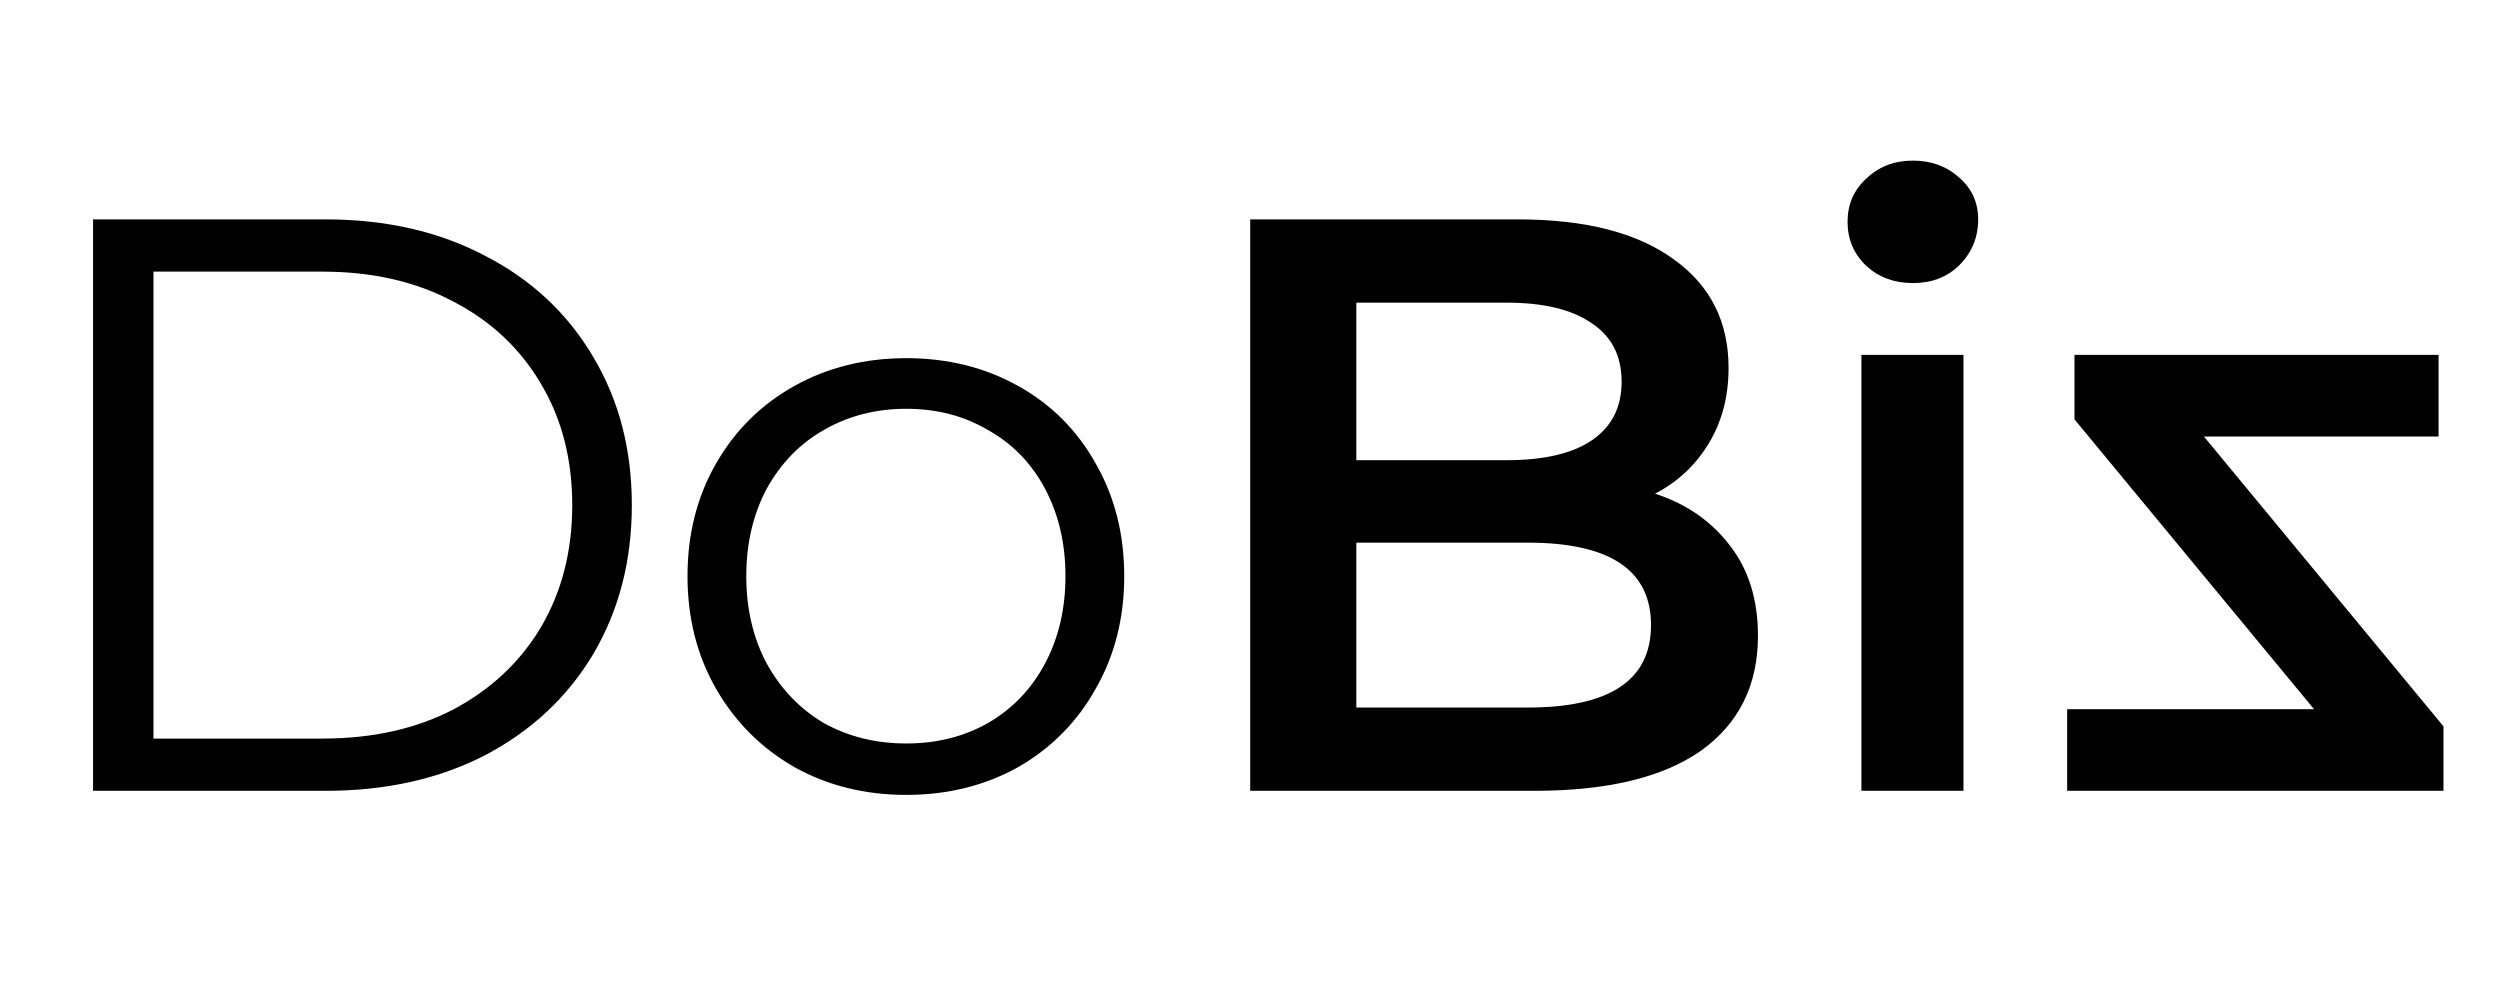
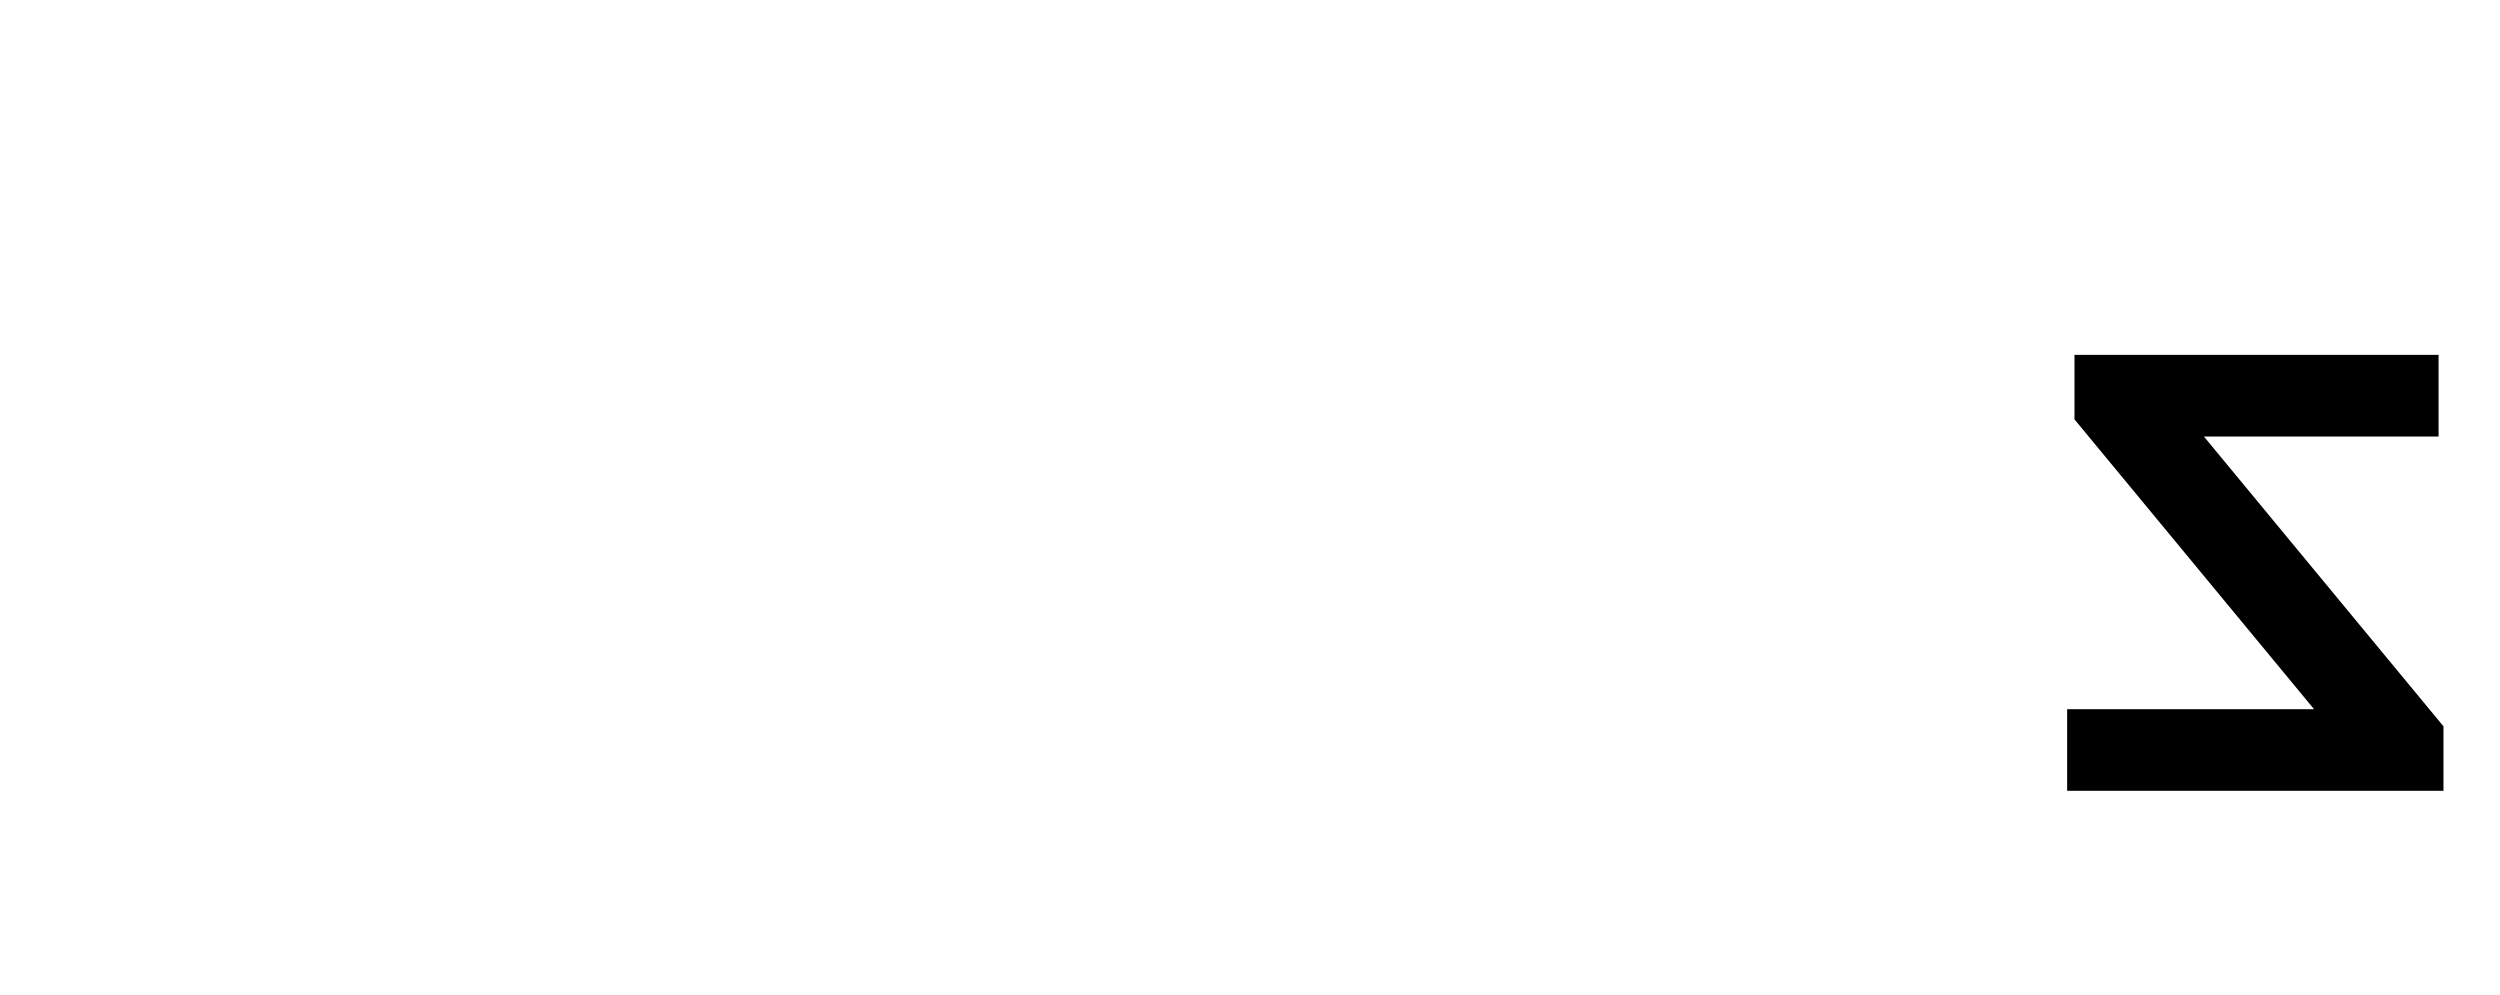
<svg xmlns="http://www.w3.org/2000/svg" viewBox="1951 2480.5 98 39" width="98" height="39" data-guides="{&quot;vertical&quot;:[],&quot;horizontal&quot;:[]}">
  <mask x="1950.900" y="2480.400" width="1.200" height="1.200" id="tSvg184e38d5f72">
-     <path color="rgb(51, 51, 51)" fill="white" font-size-adjust="none" width="98" height="39" data-svg-name="rect" data-svg-id="18777690ac6" id="tSvg18777690ac6" title="Rectangle 1" fill-opacity="1" stroke="none" stroke-opacity="1" d="M 1951 2480.5L 2049 2480.5L 2049 2519.5L 1951 2519.5Z" style="transform: rotate(0deg); transform-origin: 2000px 2500px;" />
-   </mask>
-   <path fill="black" stroke="none" fill-opacity="1" stroke-width="1" stroke-opacity="1" color="rgb(51, 51, 51)" font-size-adjust="none" id="tSvga98c8af9e0" title="Path 1" d="M 1954.648 2489.1 C 1957.688 2489.1 1960.728 2489.1 1963.768 2489.1C 1966.136 2489.1 1968.227 2489.58 1970.04 2490.54C 1971.854 2491.479 1973.262 2492.801 1974.264 2494.508C 1975.267 2496.193 1975.768 2498.124 1975.768 2500.3C 1975.768 2502.476 1975.267 2504.417 1974.264 2506.124C 1973.262 2507.809 1971.854 2509.132 1970.04 2510.092C 1968.227 2511.031 1966.136 2511.5 1963.768 2511.5C 1960.728 2511.5 1957.688 2511.5 1954.648 2511.5C 1954.648 2504.033 1954.648 2496.567 1954.648 2489.1ZM 1963.64 2509.452 C 1965.603 2509.452 1967.32 2509.068 1968.792 2508.3C 1970.264 2507.511 1971.406 2506.433 1972.216 2505.068C 1973.027 2503.681 1973.432 2502.092 1973.432 2500.3C 1973.432 2498.508 1973.027 2496.929 1972.216 2495.564C 1971.406 2494.177 1970.264 2493.1 1968.792 2492.332C 1967.32 2491.543 1965.603 2491.148 1963.64 2491.148C 1961.432 2491.148 1959.224 2491.148 1957.016 2491.148C 1957.016 2497.249 1957.016 2503.351 1957.016 2509.452C 1959.224 2509.452 1961.432 2509.452 1963.64 2509.452ZM 1986.526 2511.66 C 1984.905 2511.66 1983.443 2511.297 1982.142 2510.572C 1980.841 2509.825 1979.817 2508.801 1979.07 2507.5C 1978.323 2506.199 1977.95 2504.727 1977.95 2503.084C 1977.95 2501.441 1978.323 2499.969 1979.07 2498.668C 1979.817 2497.367 1980.841 2496.353 1982.142 2495.628C 1983.443 2494.903 1984.905 2494.54 1986.526 2494.54C 1988.147 2494.54 1989.609 2494.903 1990.91 2495.628C 1992.211 2496.353 1993.225 2497.367 1993.95 2498.668C 1994.697 2499.969 1995.07 2501.441 1995.07 2503.084C 1995.07 2504.727 1994.697 2506.199 1993.95 2507.5C 1993.225 2508.801 1992.211 2509.825 1990.91 2510.572C 1989.609 2511.297 1988.147 2511.66 1986.526 2511.66ZM 1986.526 2509.644 C 1987.721 2509.644 1988.787 2509.377 1989.726 2508.844C 1990.686 2508.289 1991.433 2507.511 1991.966 2506.508C 1992.499 2505.505 1992.766 2504.364 1992.766 2503.084C 1992.766 2501.804 1992.499 2500.663 1991.966 2499.66C 1991.433 2498.657 1990.686 2497.889 1989.726 2497.356C 1988.787 2496.801 1987.721 2496.524 1986.526 2496.524C 1985.331 2496.524 1984.254 2496.801 1983.294 2497.356C 1982.355 2497.889 1981.609 2498.657 1981.054 2499.66C 1980.521 2500.663 1980.254 2501.804 1980.254 2503.084C 1980.254 2504.364 1980.521 2505.505 1981.054 2506.508C 1981.609 2507.511 1982.355 2508.289 1983.294 2508.844C 1984.254 2509.377 1985.331 2509.644 1986.526 2509.644Z" />
+     </mask>
  <path fill="black" stroke="none" fill-opacity="1" stroke-width="1" stroke-opacity="1" color="rgb(51, 51, 51)" font-size-adjust="none" id="tSvg15e27b575bc" title="Path 2" d="M 2046.784 2511.5 C 2046.784 2510.657 2046.784 2509.815 2046.784 2508.972C 2043.275 2504.727 2039.766 2500.481 2036.256 2496.236C 2036.011 2496.695 2035.766 2497.153 2035.52 2497.612C 2039.211 2497.612 2042.902 2497.612 2046.592 2497.612C 2046.592 2496.545 2046.592 2495.479 2046.592 2494.412C 2041.835 2494.412 2037.078 2494.412 2032.32 2494.412C 2032.32 2495.255 2032.32 2496.097 2032.32 2496.94C 2035.83 2501.185 2039.339 2505.431 2042.848 2509.676C 2043.115 2509.217 2043.382 2508.759 2043.648 2508.3C 2039.776 2508.3 2035.904 2508.3 2032.032 2508.3C 2032.032 2509.367 2032.032 2510.433 2032.032 2511.5C 2036.95 2511.5 2041.867 2511.5 2046.784 2511.5Z" />
-   <path fill="black" stroke="none" fill-opacity="1" stroke-width="1" stroke-opacity="1" color="rgb(51, 51, 51)" font-size-adjust="none" id="tSvg2c0571315a" title="Path 3" d="M 2015.88 2499.852 C 2017.117 2500.257 2018.098 2500.94 2018.824 2501.9C 2019.549 2502.839 2019.912 2504.012 2019.912 2505.42C 2019.912 2507.361 2019.165 2508.865 2017.672 2509.932C 2016.178 2510.977 2014.002 2511.5 2011.144 2511.5C 2007.432 2511.5 2003.72 2511.5 2000.008 2511.5C 2000.008 2504.033 2000.008 2496.567 2000.008 2489.1C 2003.506 2489.1 2007.005 2489.1 2010.504 2489.1C 2013.149 2489.1 2015.186 2489.623 2016.616 2490.668C 2018.045 2491.692 2018.76 2493.111 2018.76 2494.924C 2018.76 2496.033 2018.504 2497.015 2017.992 2497.868C 2017.48 2498.721 2016.776 2499.383 2015.88 2499.852ZM 2004.168 2492.364 C 2004.168 2494.423 2004.168 2496.481 2004.168 2498.54C 2006.13 2498.54 2008.093 2498.54 2010.056 2498.54C 2011.506 2498.54 2012.616 2498.284 2013.384 2497.772C 2014.173 2497.239 2014.568 2496.471 2014.568 2495.468C 2014.568 2494.444 2014.173 2493.676 2013.384 2493.164C 2012.616 2492.631 2011.506 2492.364 2010.056 2492.364C 2008.093 2492.364 2006.13 2492.364 2004.168 2492.364ZM 2010.888 2508.236 C 2014.109 2508.236 2015.72 2507.159 2015.72 2505.004C 2015.72 2502.849 2014.109 2501.772 2010.888 2501.772C 2008.648 2501.772 2006.408 2501.772 2004.168 2501.772C 2004.168 2503.927 2004.168 2506.081 2004.168 2508.236C 2006.408 2508.236 2008.648 2508.236 2010.888 2508.236ZM 2023.968 2494.412 C 2025.301 2494.412 2026.634 2494.412 2027.968 2494.412C 2027.968 2500.108 2027.968 2505.804 2027.968 2511.5C 2026.634 2511.5 2025.301 2511.5 2023.968 2511.5C 2023.968 2505.804 2023.968 2500.108 2023.968 2494.412ZM 2025.984 2491.596 C 2025.258 2491.596 2024.65 2491.372 2024.16 2490.924C 2023.669 2490.455 2023.424 2489.879 2023.424 2489.196C 2023.424 2488.513 2023.669 2487.948 2024.16 2487.5C 2024.65 2487.031 2025.258 2486.796 2025.984 2486.796C 2026.709 2486.796 2027.317 2487.02 2027.808 2487.468C 2028.298 2487.895 2028.544 2488.439 2028.544 2489.1C 2028.544 2489.804 2028.298 2490.401 2027.808 2490.892C 2027.338 2491.361 2026.73 2491.596 2025.984 2491.596Z" />
  <defs />
</svg>